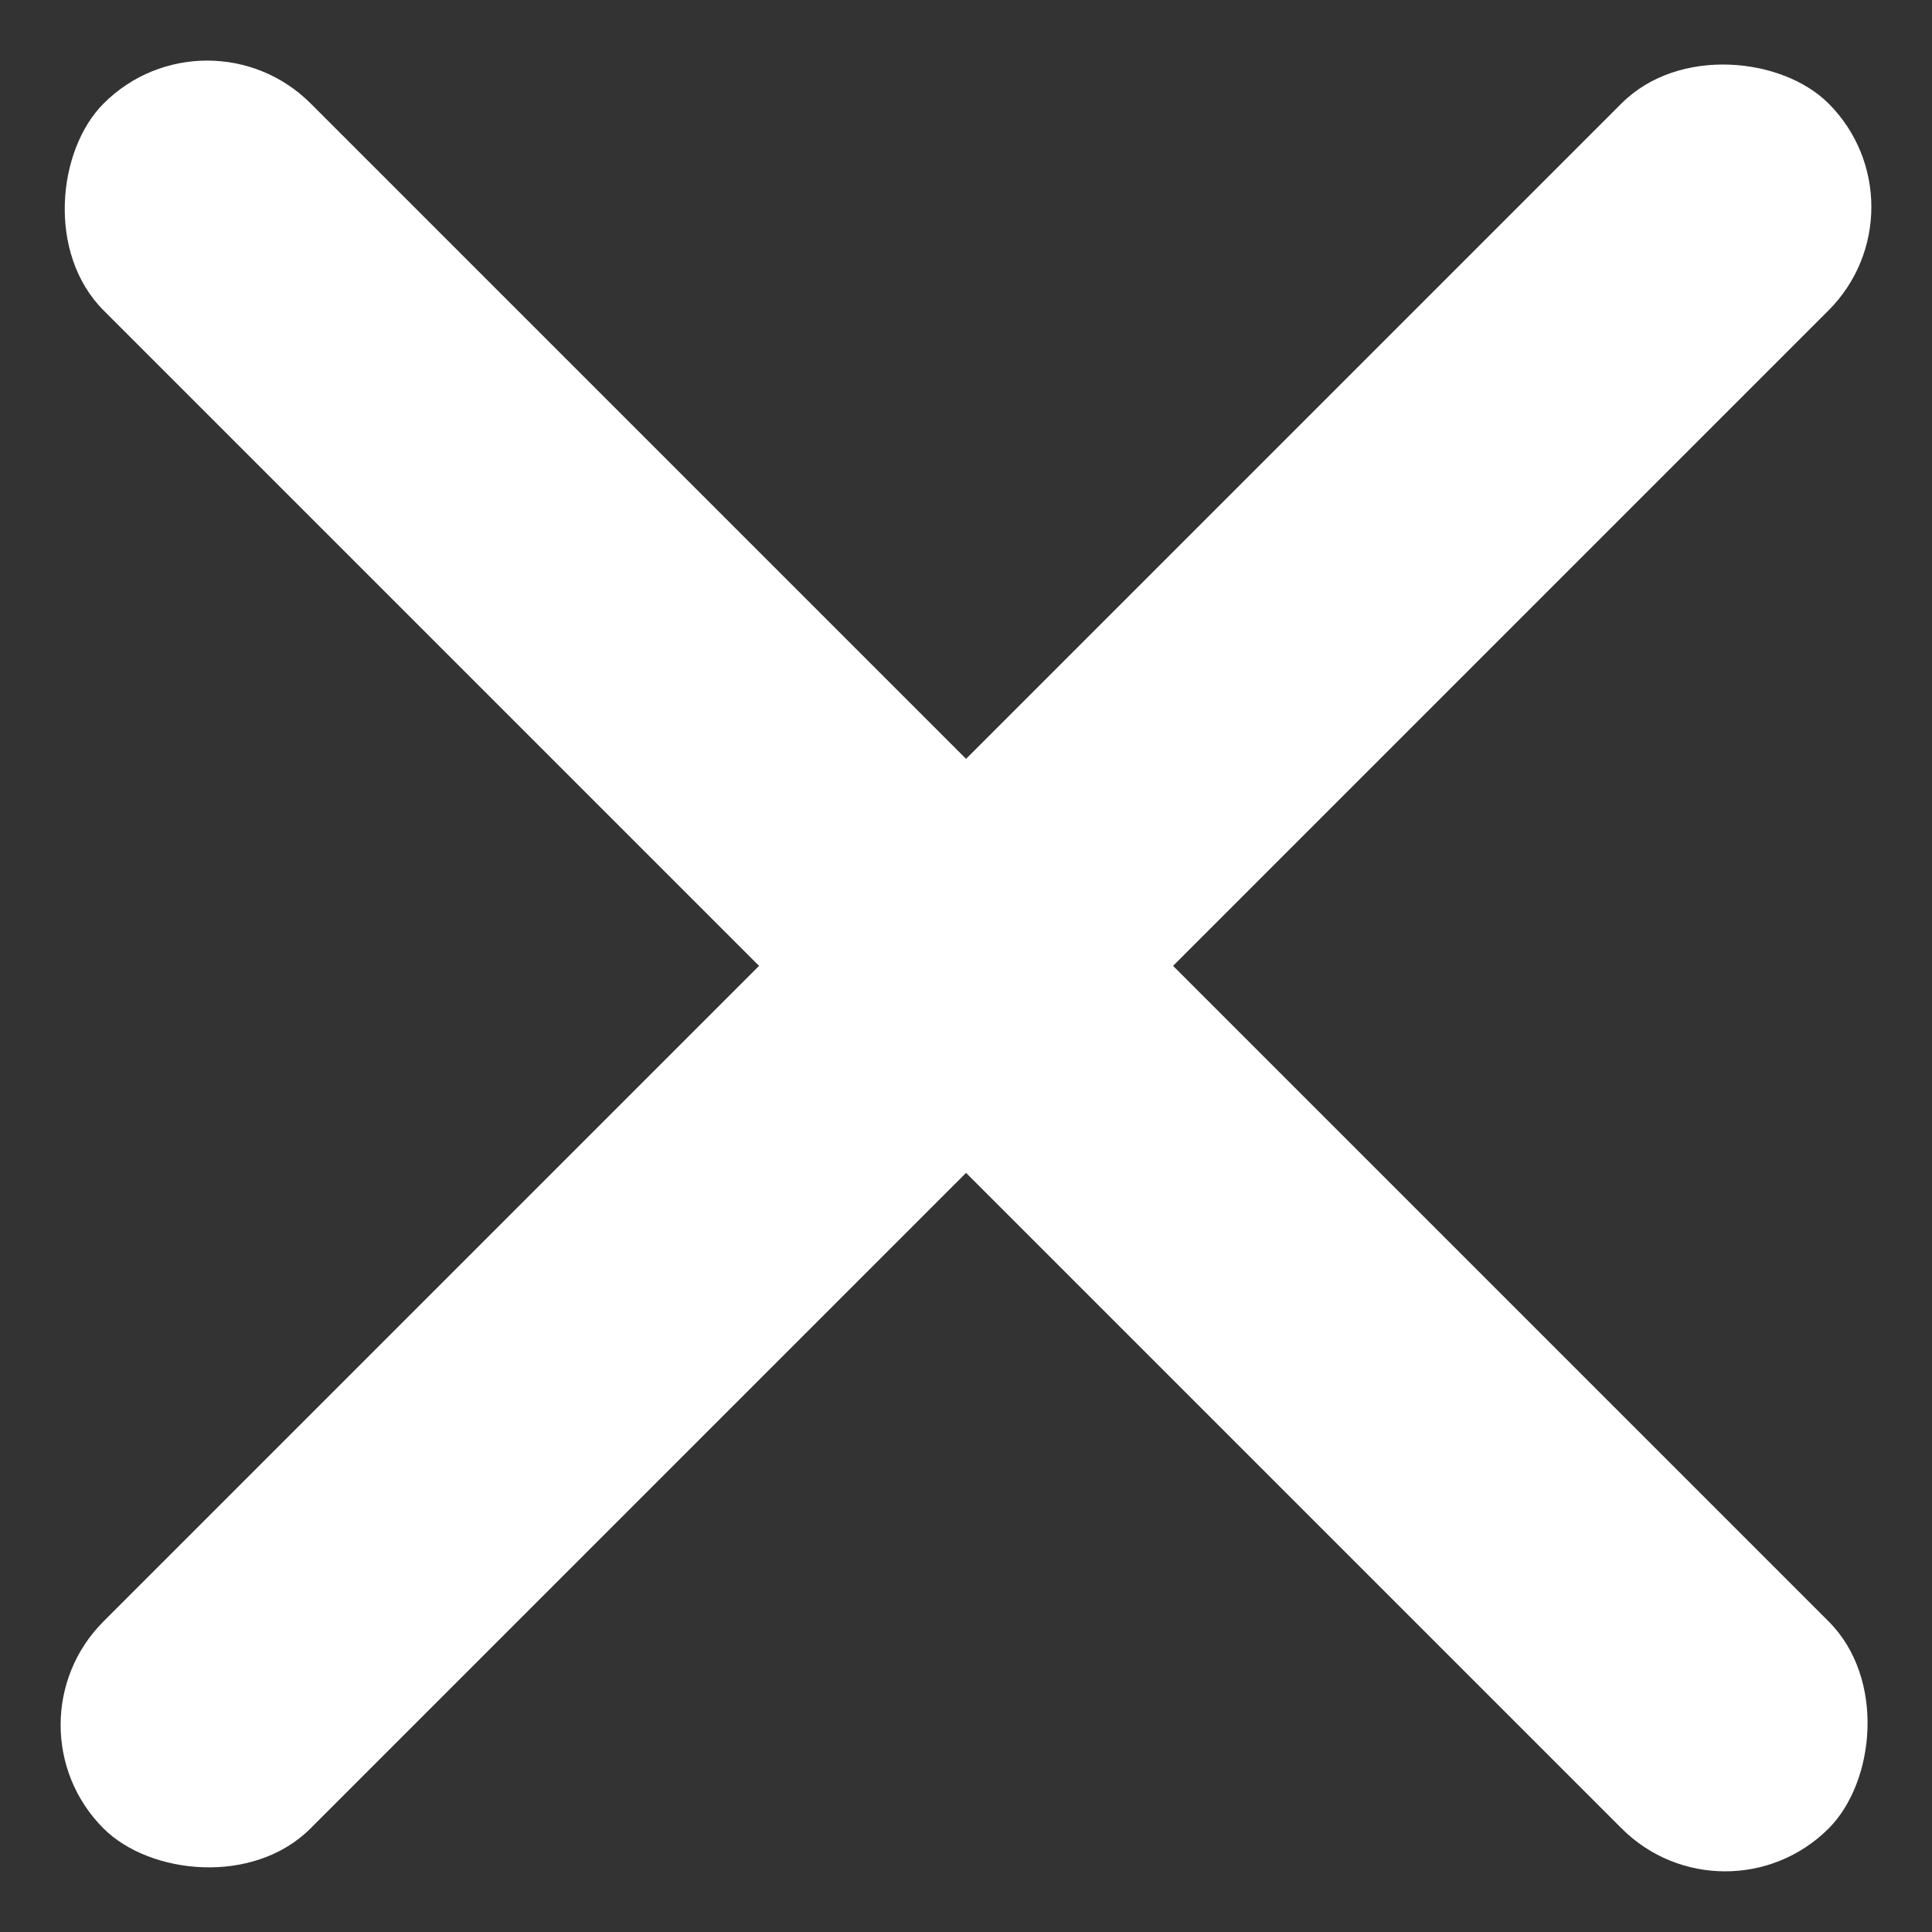
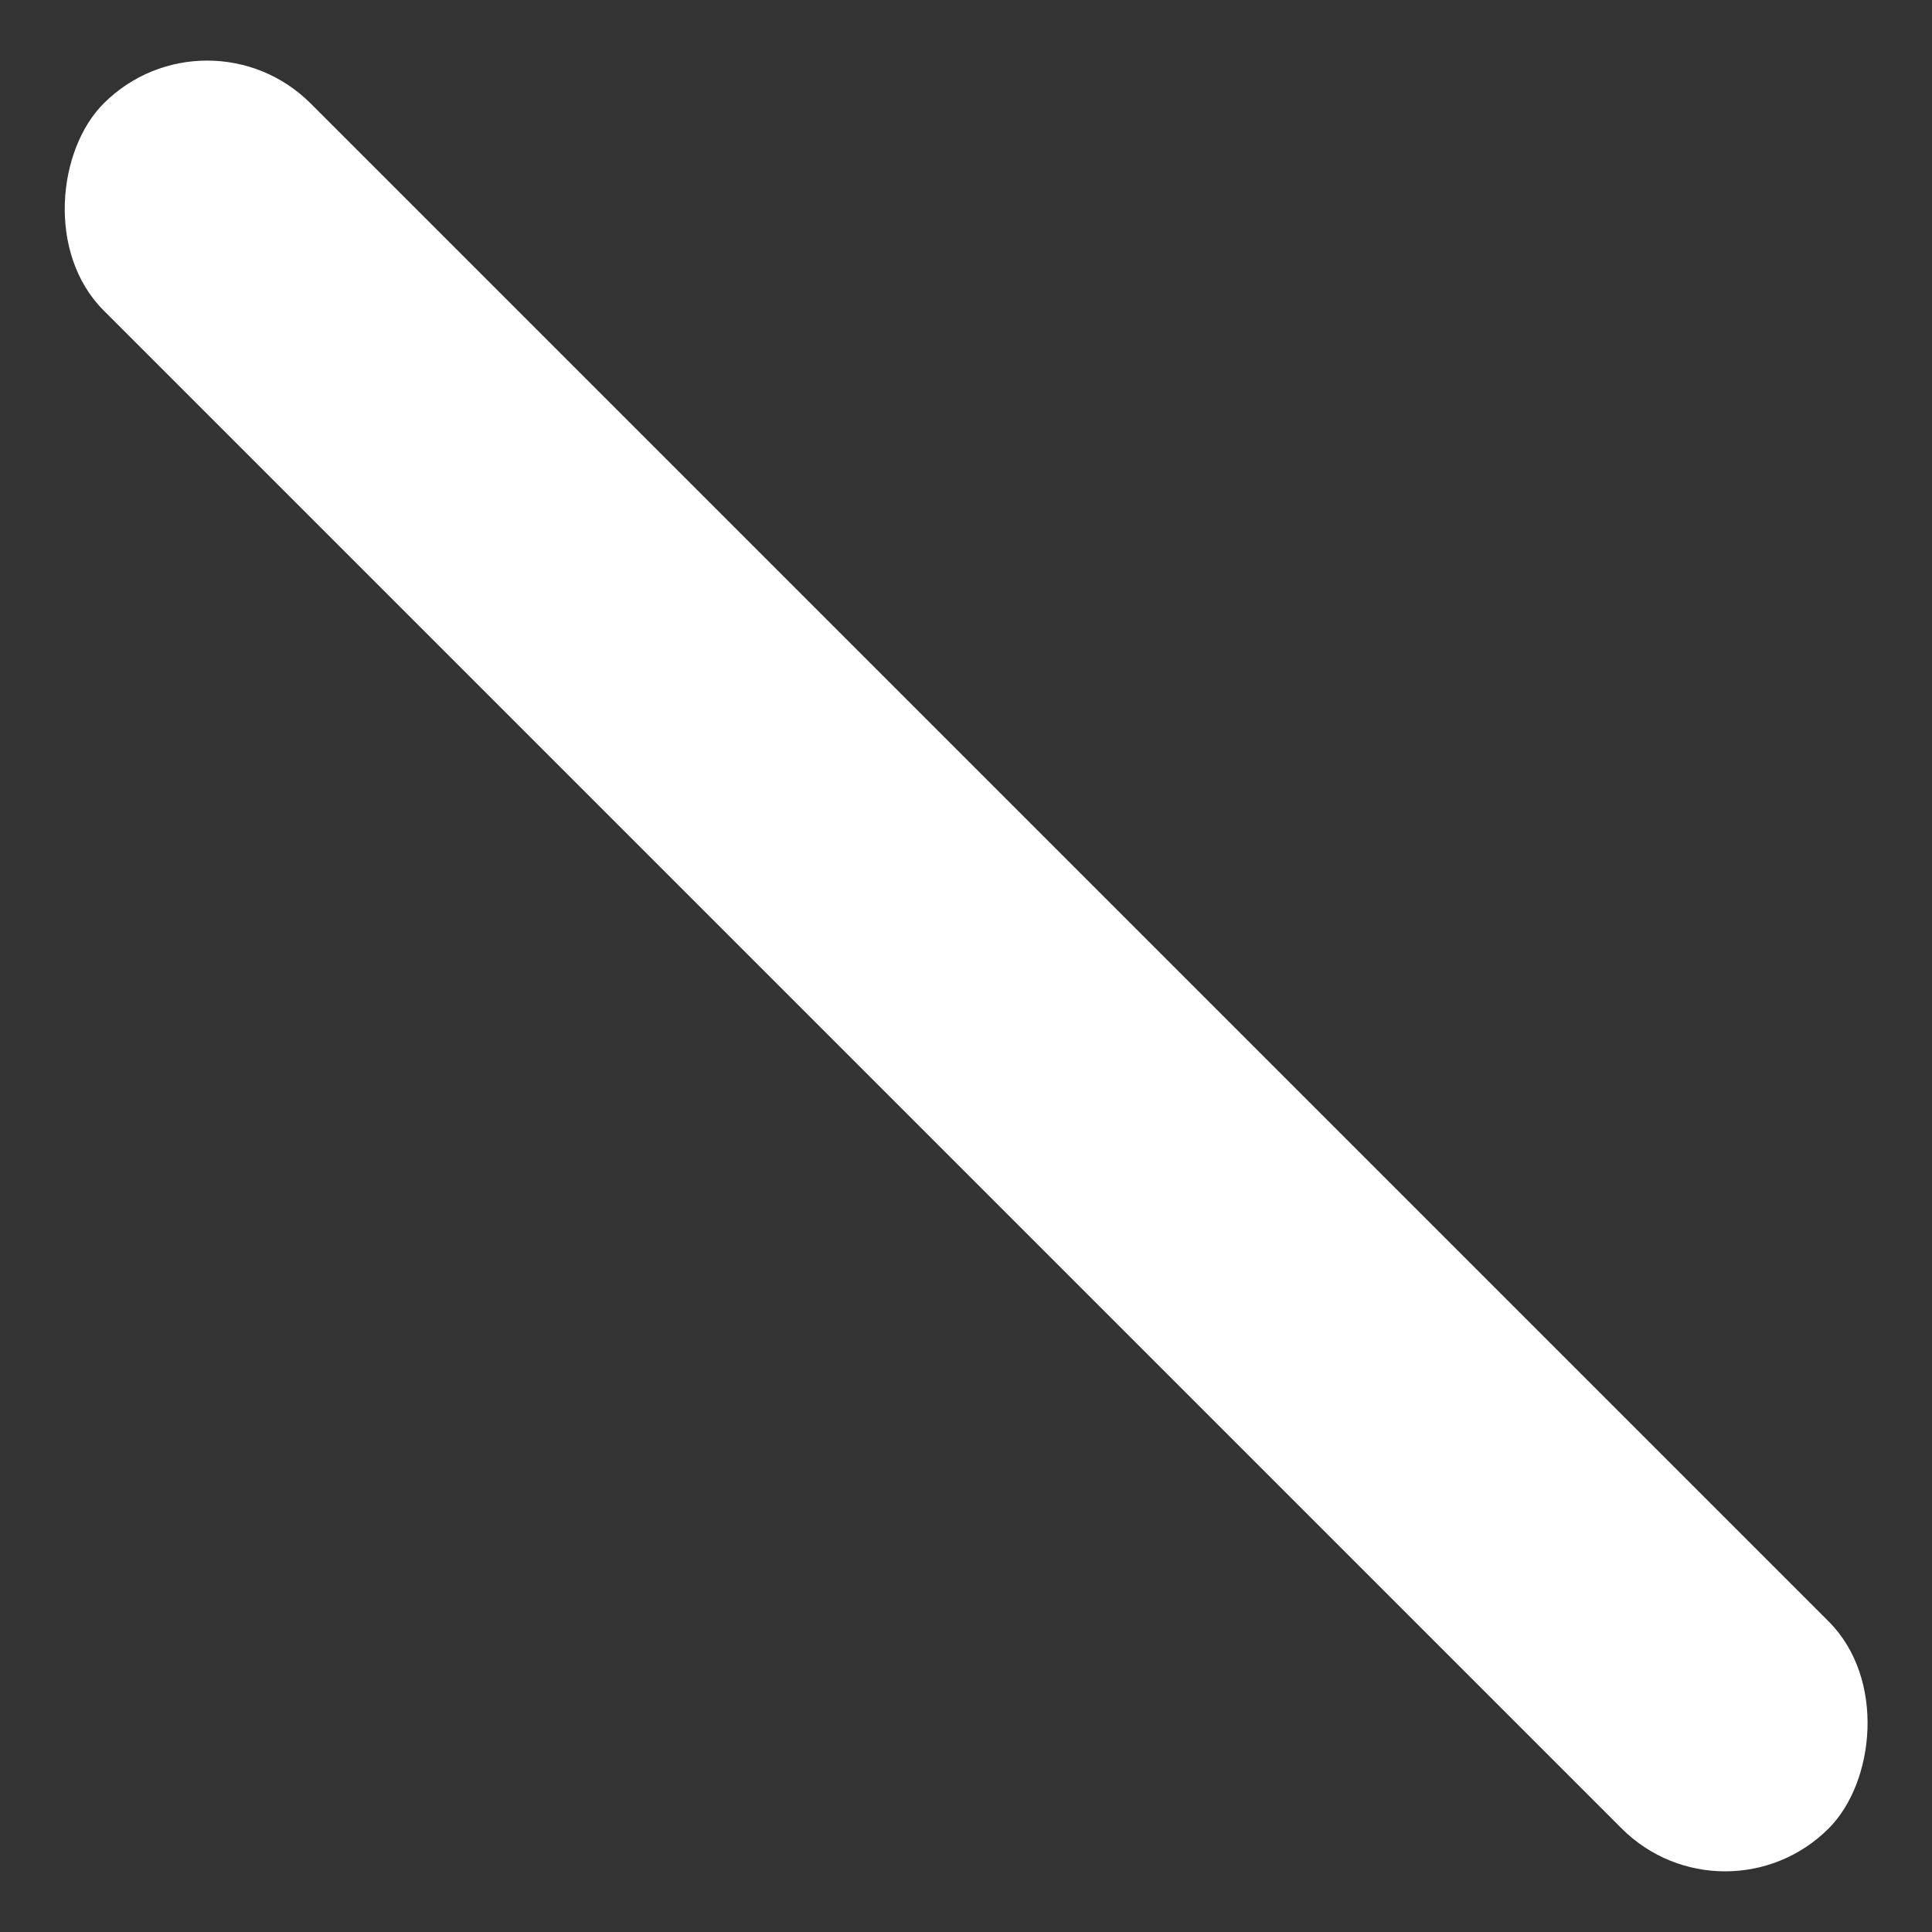
<svg xmlns="http://www.w3.org/2000/svg" width="19.799" height="19.799" viewBox="0 0 19.799 19.799">
  <rect x="0" y="0" width="19.799" height="19.799" fill="#333333" stroke="none" />
  <g transform="translate(-1347.6 -60.601)" fill="#fff">
    <rect width="25" height="3" rx="1.5" transform="rotate(45 601.71 1659.56)" />
-     <rect width="25" height="3" rx="1.5" transform="rotate(-45 768.29 -1587.558)" />
  </g>
</svg>